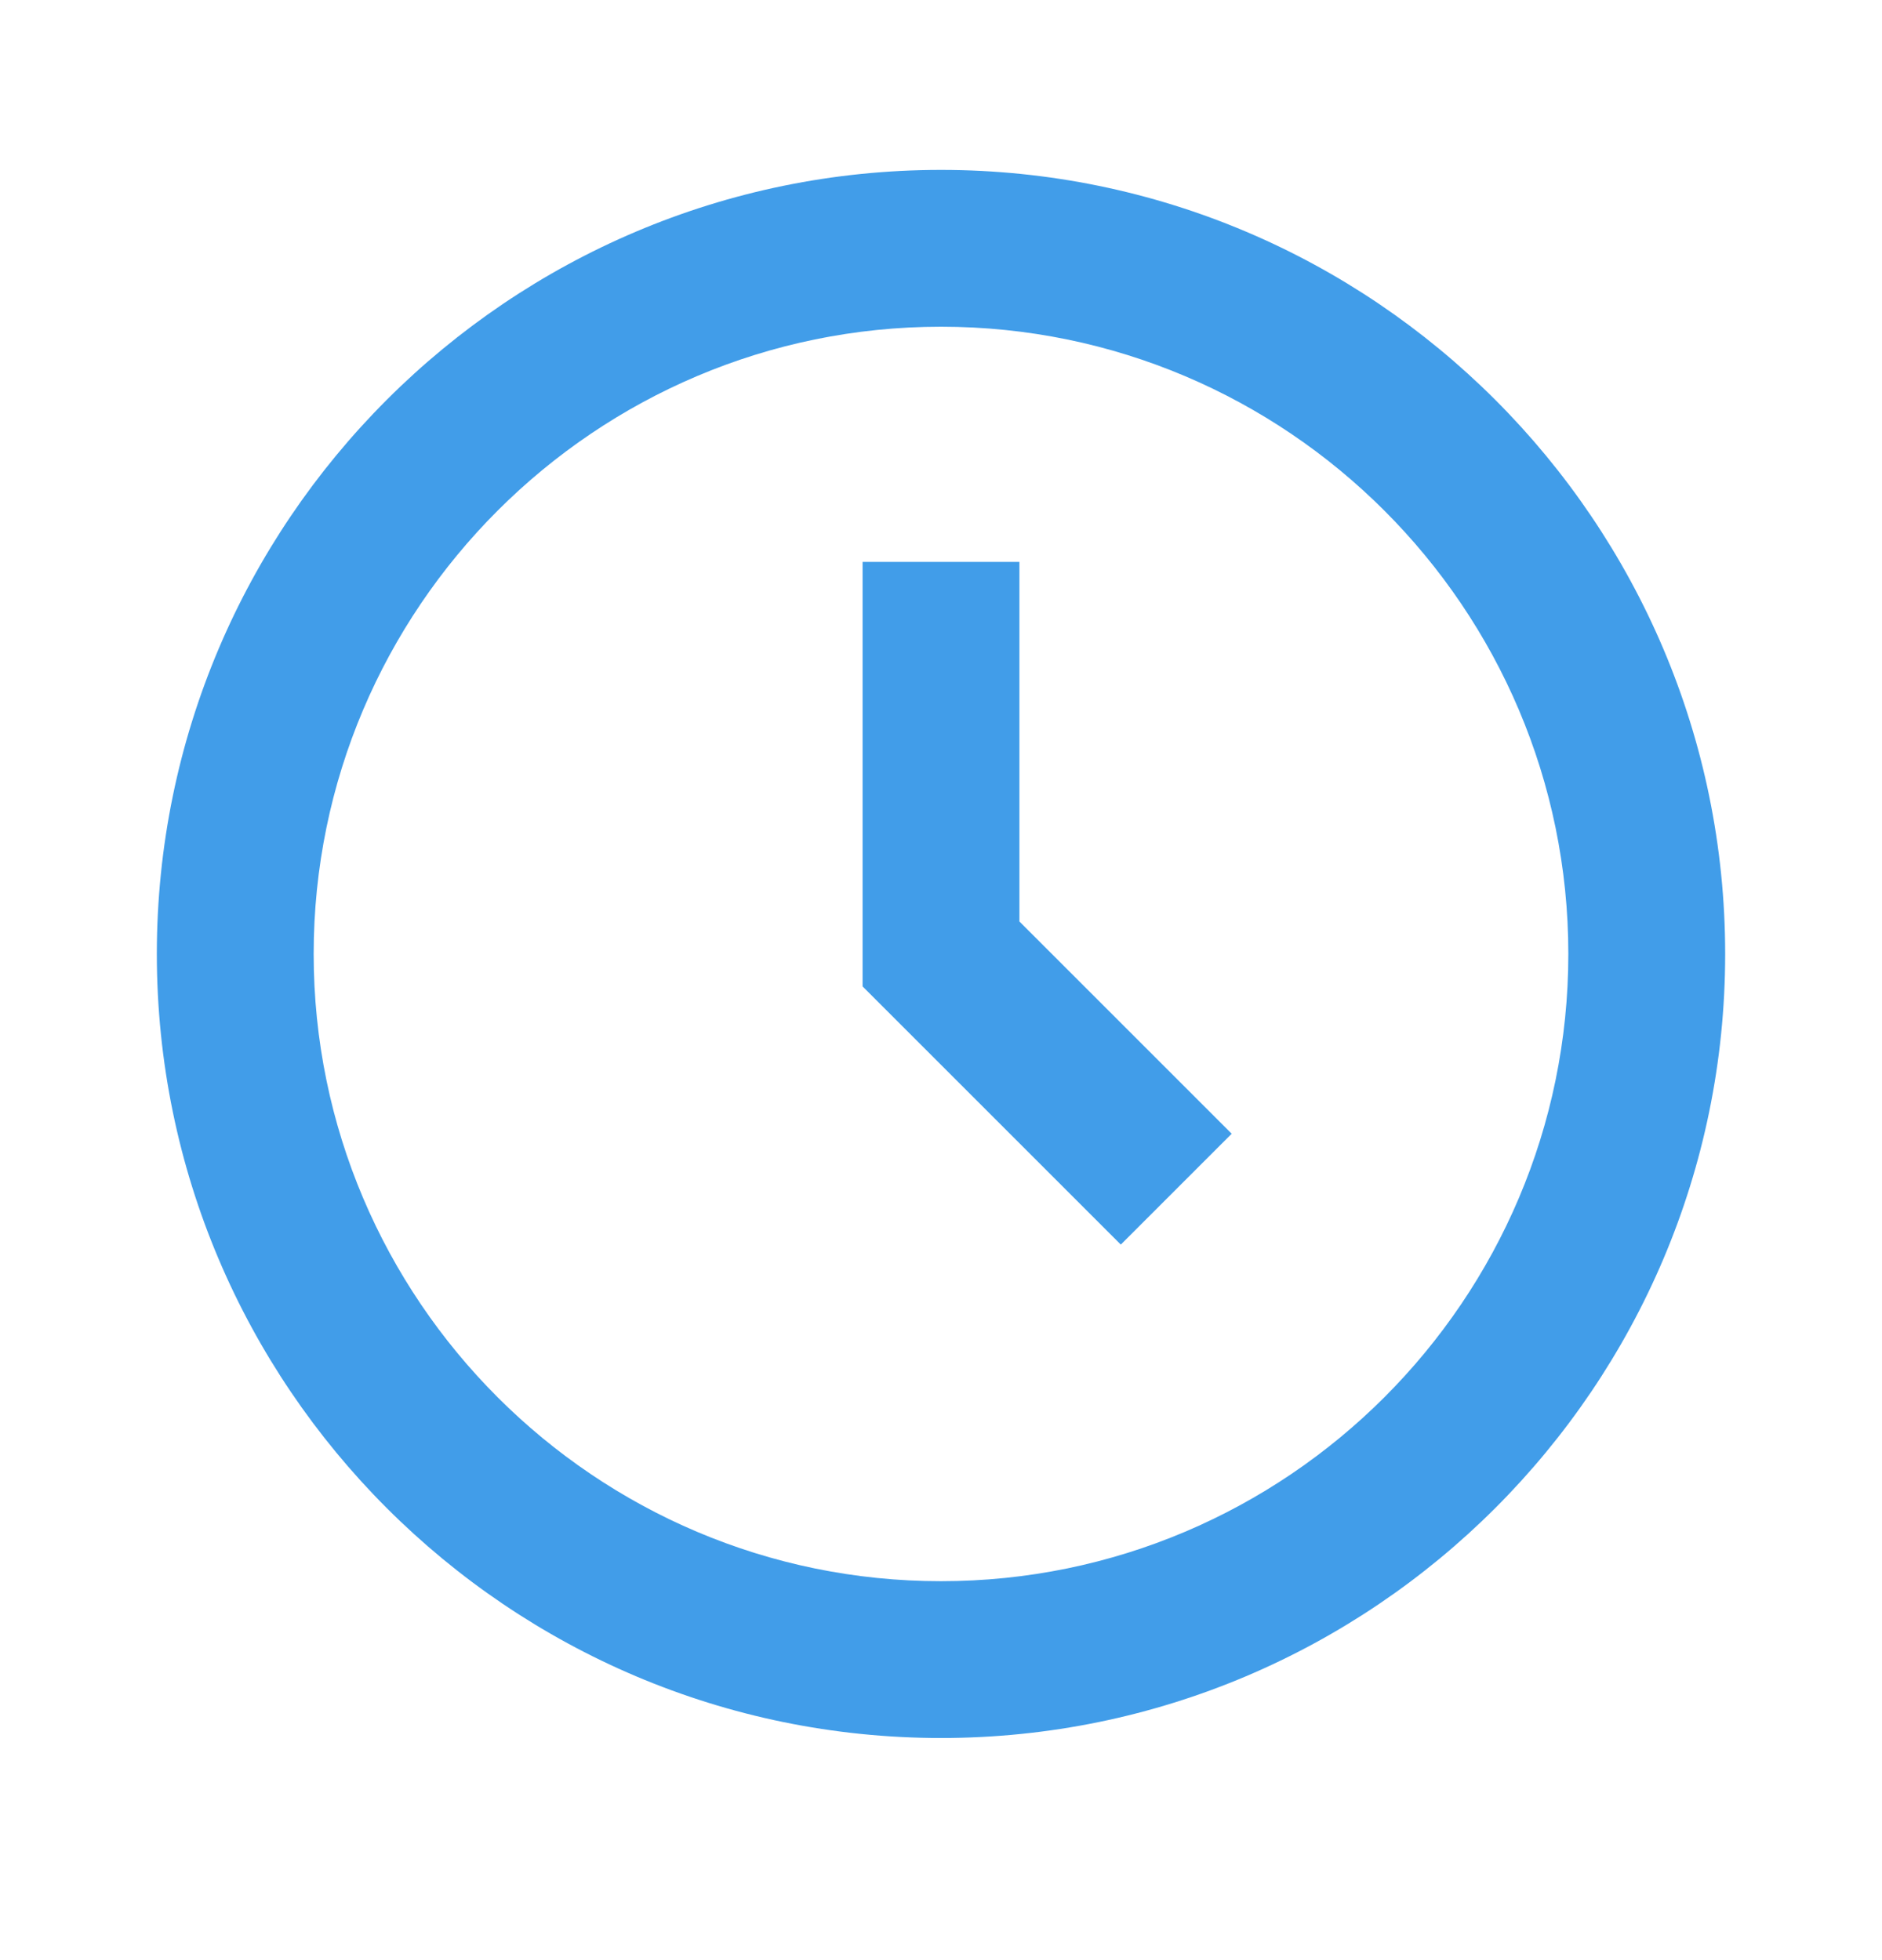
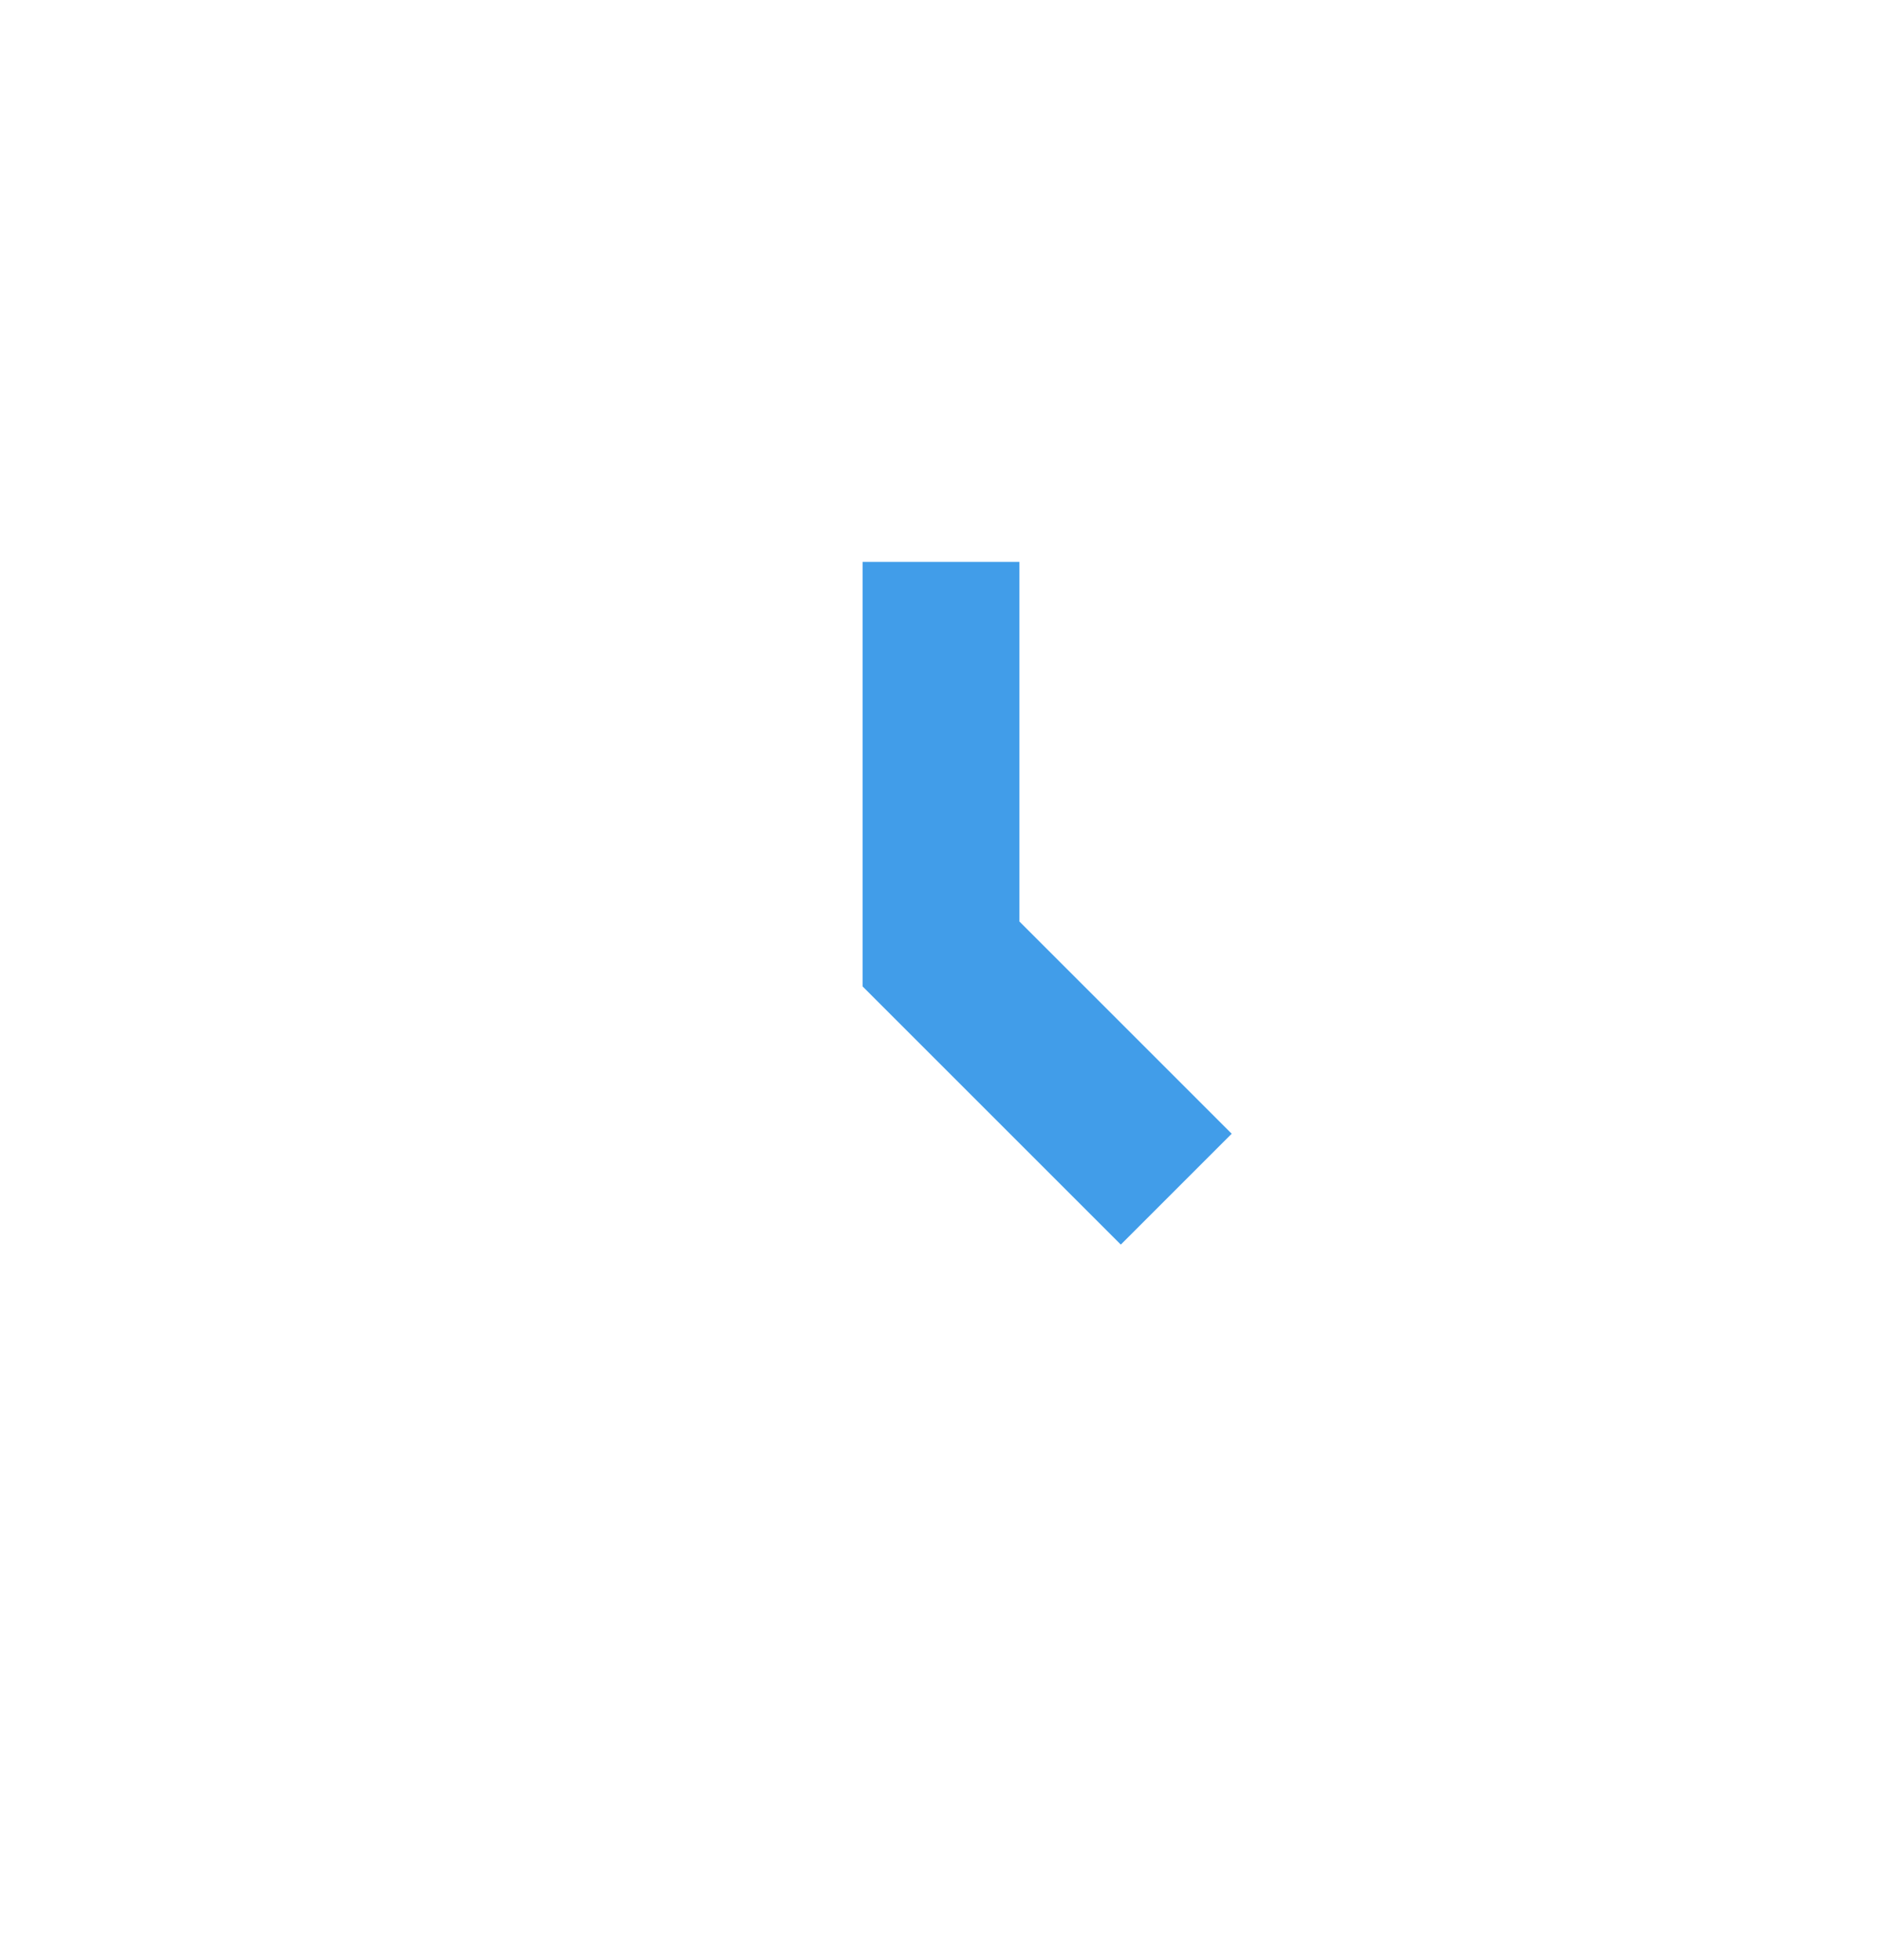
<svg xmlns="http://www.w3.org/2000/svg" width="24" height="25" viewBox="0 0 24 25" fill="none">
-   <path d="M12 2.167C6.486 2.167 2 6.653 2 12.167C2 17.681 6.486 22.167 12 22.167C17.514 22.167 22 17.681 22 12.167C22 6.653 17.514 2.167 12 2.167ZM12 20.167C7.589 20.167 4 16.578 4 12.167C4 7.756 7.589 4.167 12 4.167C16.411 4.167 20 7.756 20 12.167C20 16.578 16.411 20.167 12 20.167Z" fill="#419DE9" />
  <path d="M13 7.167H11V12.581L14.293 15.874L15.707 14.46L13 11.753V7.167Z" fill="#419DE9" />
</svg>